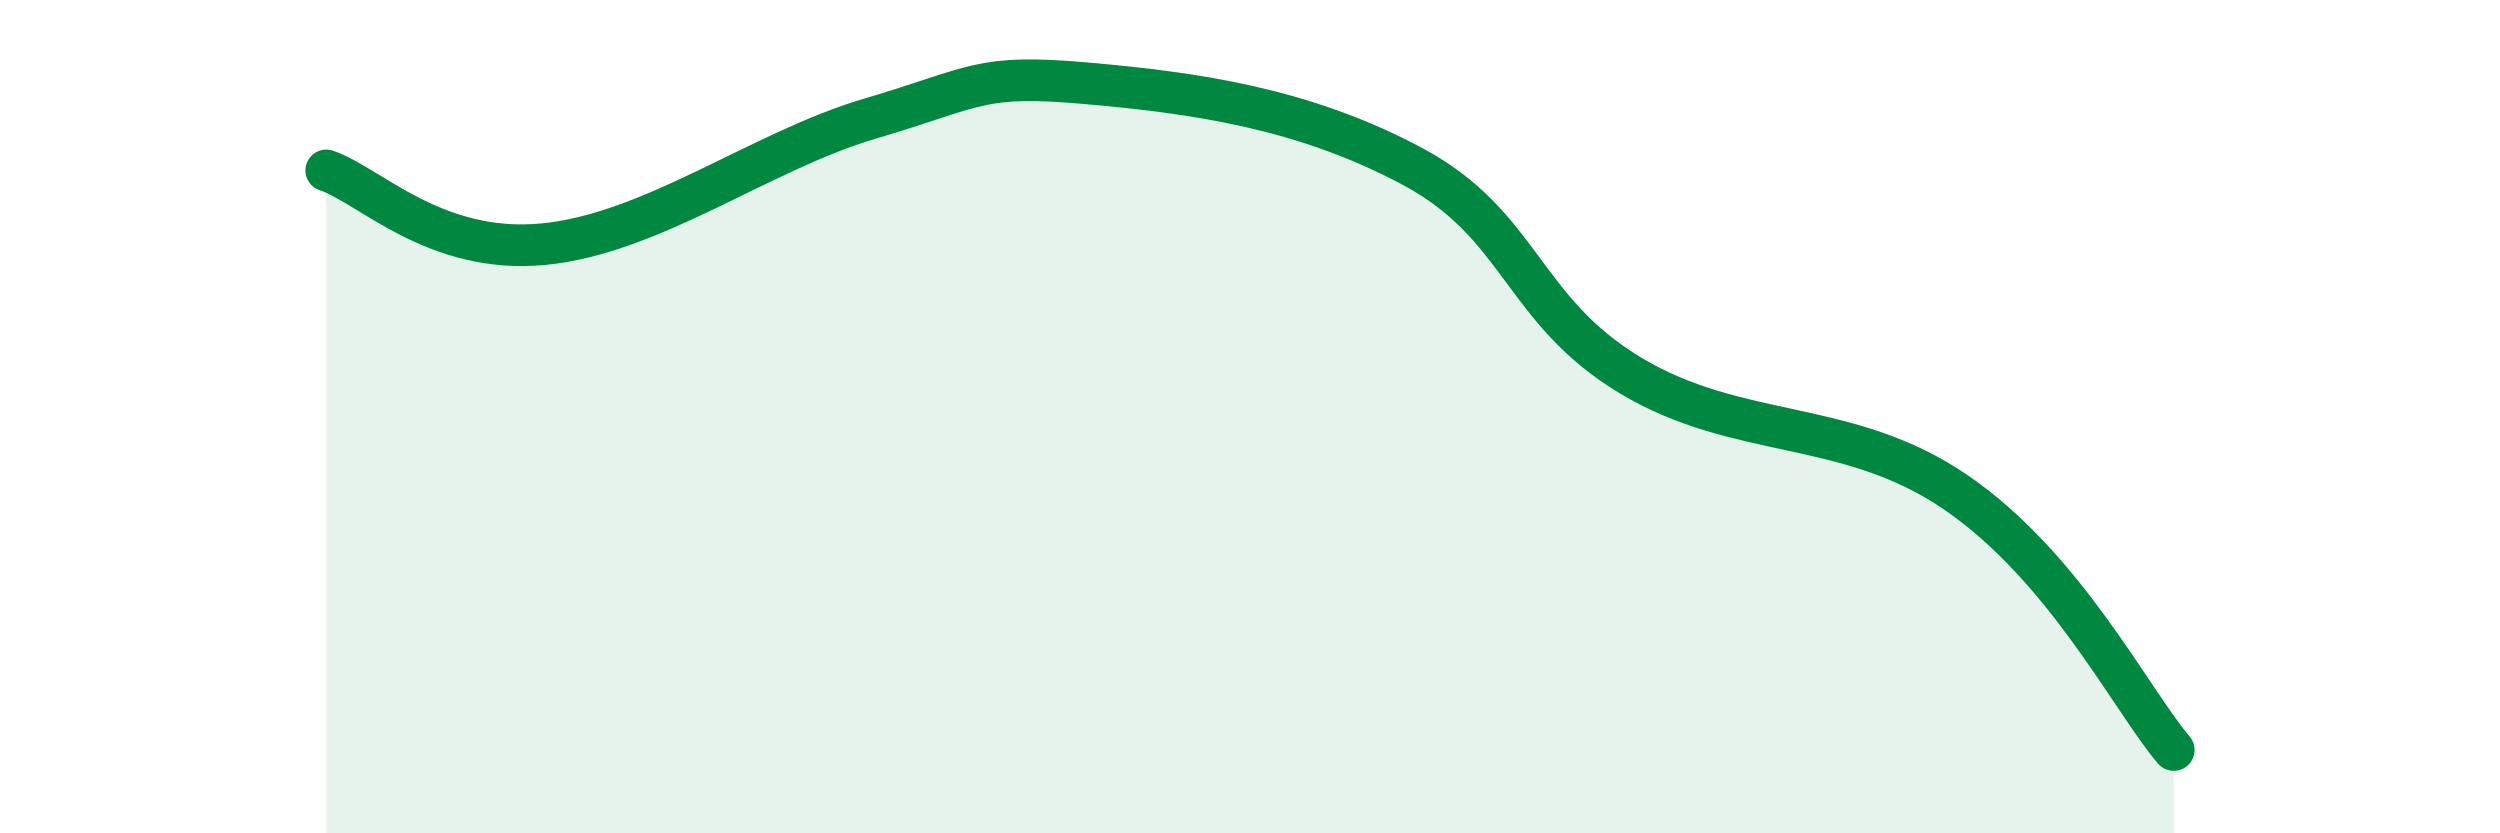
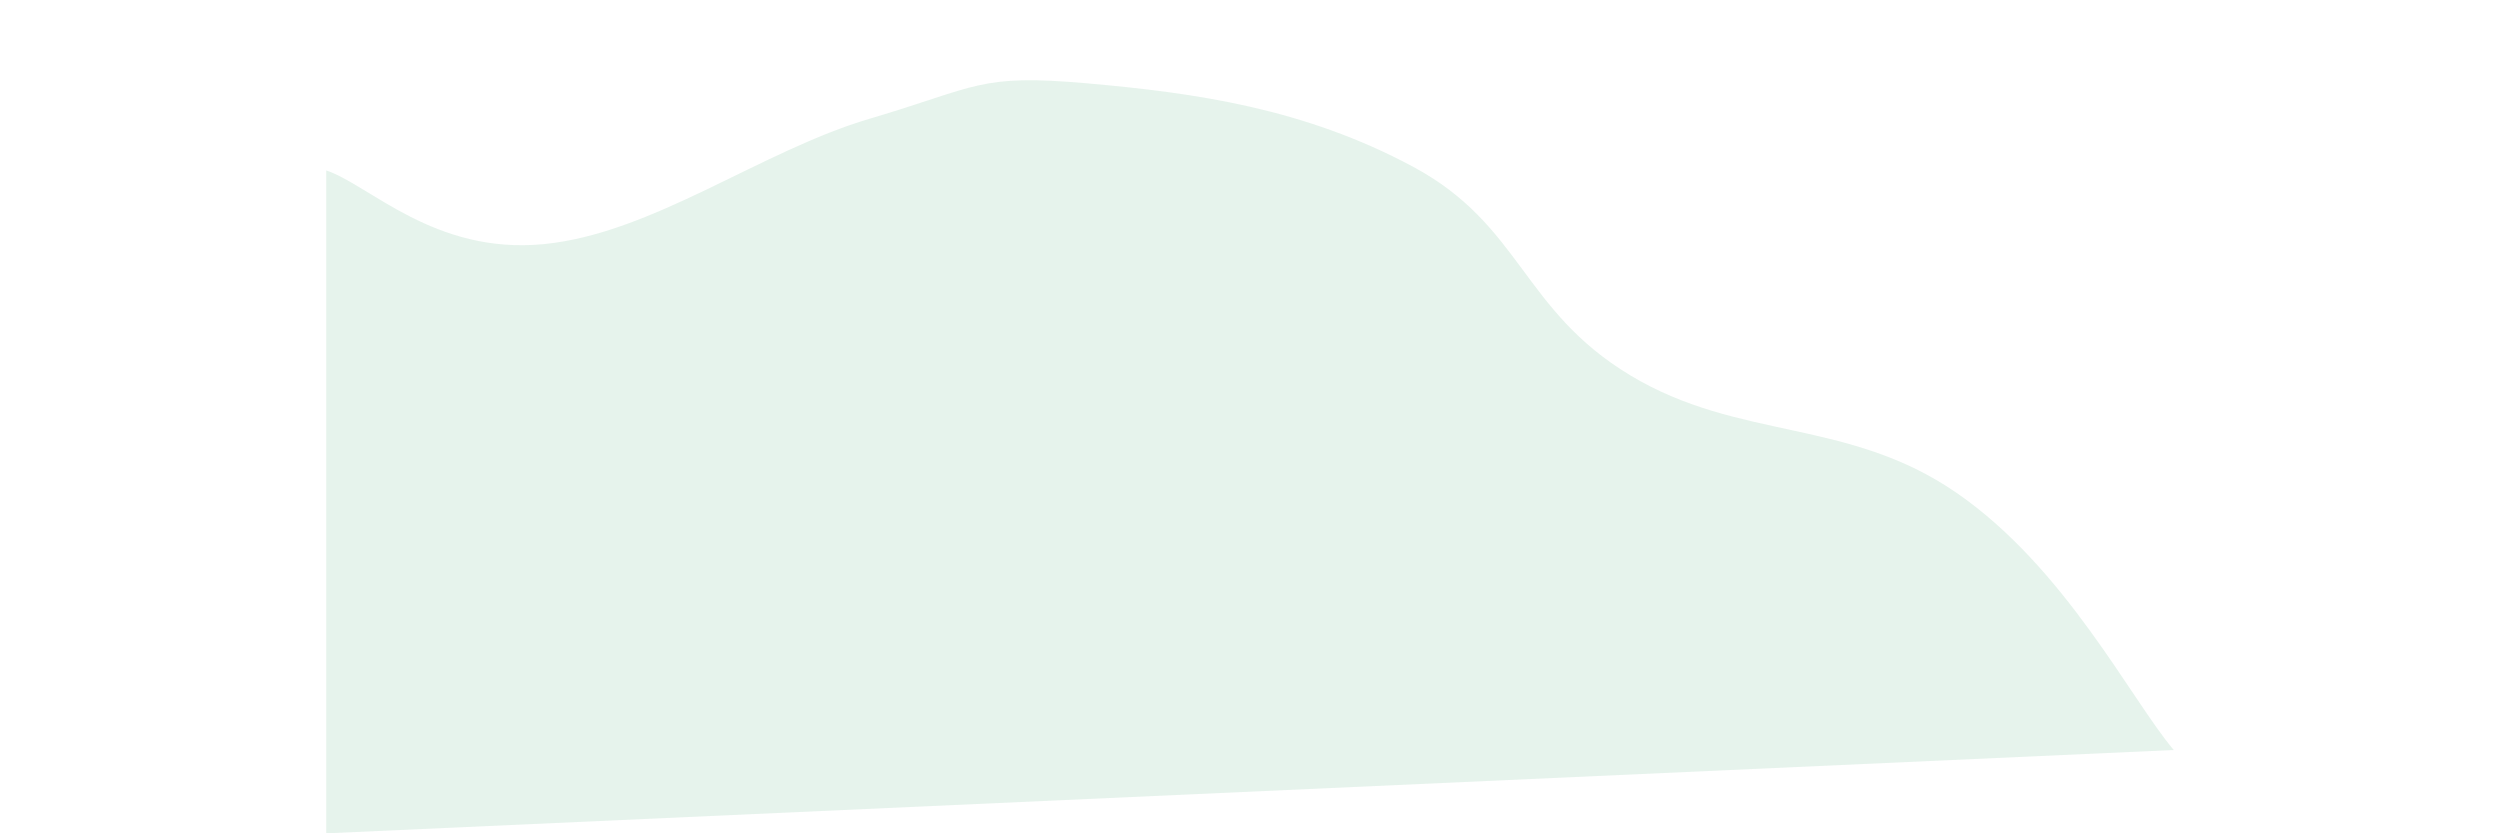
<svg xmlns="http://www.w3.org/2000/svg" width="60" height="20" viewBox="0 0 60 20">
-   <path d="M 7.83,4.09 C 8.87,4.44 10.43,6.11 13.04,5.86 C 15.65,5.61 18.26,3.62 20.87,2.85 C 23.48,2.08 23.48,1.77 26.09,2 C 28.7,2.23 31.3,2.6 33.91,4 C 36.52,5.4 36.52,7.44 39.13,9.01 C 41.74,10.58 44.35,10.03 46.96,11.83 C 49.57,13.63 51.13,16.77 52.17,18L52.17 20L7.83 20Z" fill="#008740" opacity="0.1" stroke-linecap="round" stroke-linejoin="round" />
-   <path d="M 7.83,4.09 C 8.87,4.44 10.43,6.11 13.04,5.86 C 15.65,5.61 18.26,3.62 20.87,2.85 C 23.48,2.08 23.48,1.77 26.09,2 C 28.7,2.23 31.3,2.6 33.91,4 C 36.52,5.4 36.52,7.44 39.13,9.01 C 41.74,10.58 44.35,10.03 46.96,11.83 C 49.57,13.63 51.13,16.77 52.17,18" stroke="#008740" stroke-width="1" fill="none" stroke-linecap="round" stroke-linejoin="round" />
+   <path d="M 7.83,4.09 C 8.87,4.44 10.43,6.11 13.04,5.86 C 15.65,5.61 18.26,3.62 20.87,2.85 C 23.48,2.08 23.48,1.77 26.09,2 C 28.7,2.23 31.3,2.6 33.91,4 C 36.52,5.4 36.52,7.44 39.13,9.01 C 41.74,10.58 44.35,10.03 46.96,11.83 C 49.57,13.63 51.13,16.77 52.17,18L7.83 20Z" fill="#008740" opacity="0.1" stroke-linecap="round" stroke-linejoin="round" />
</svg>